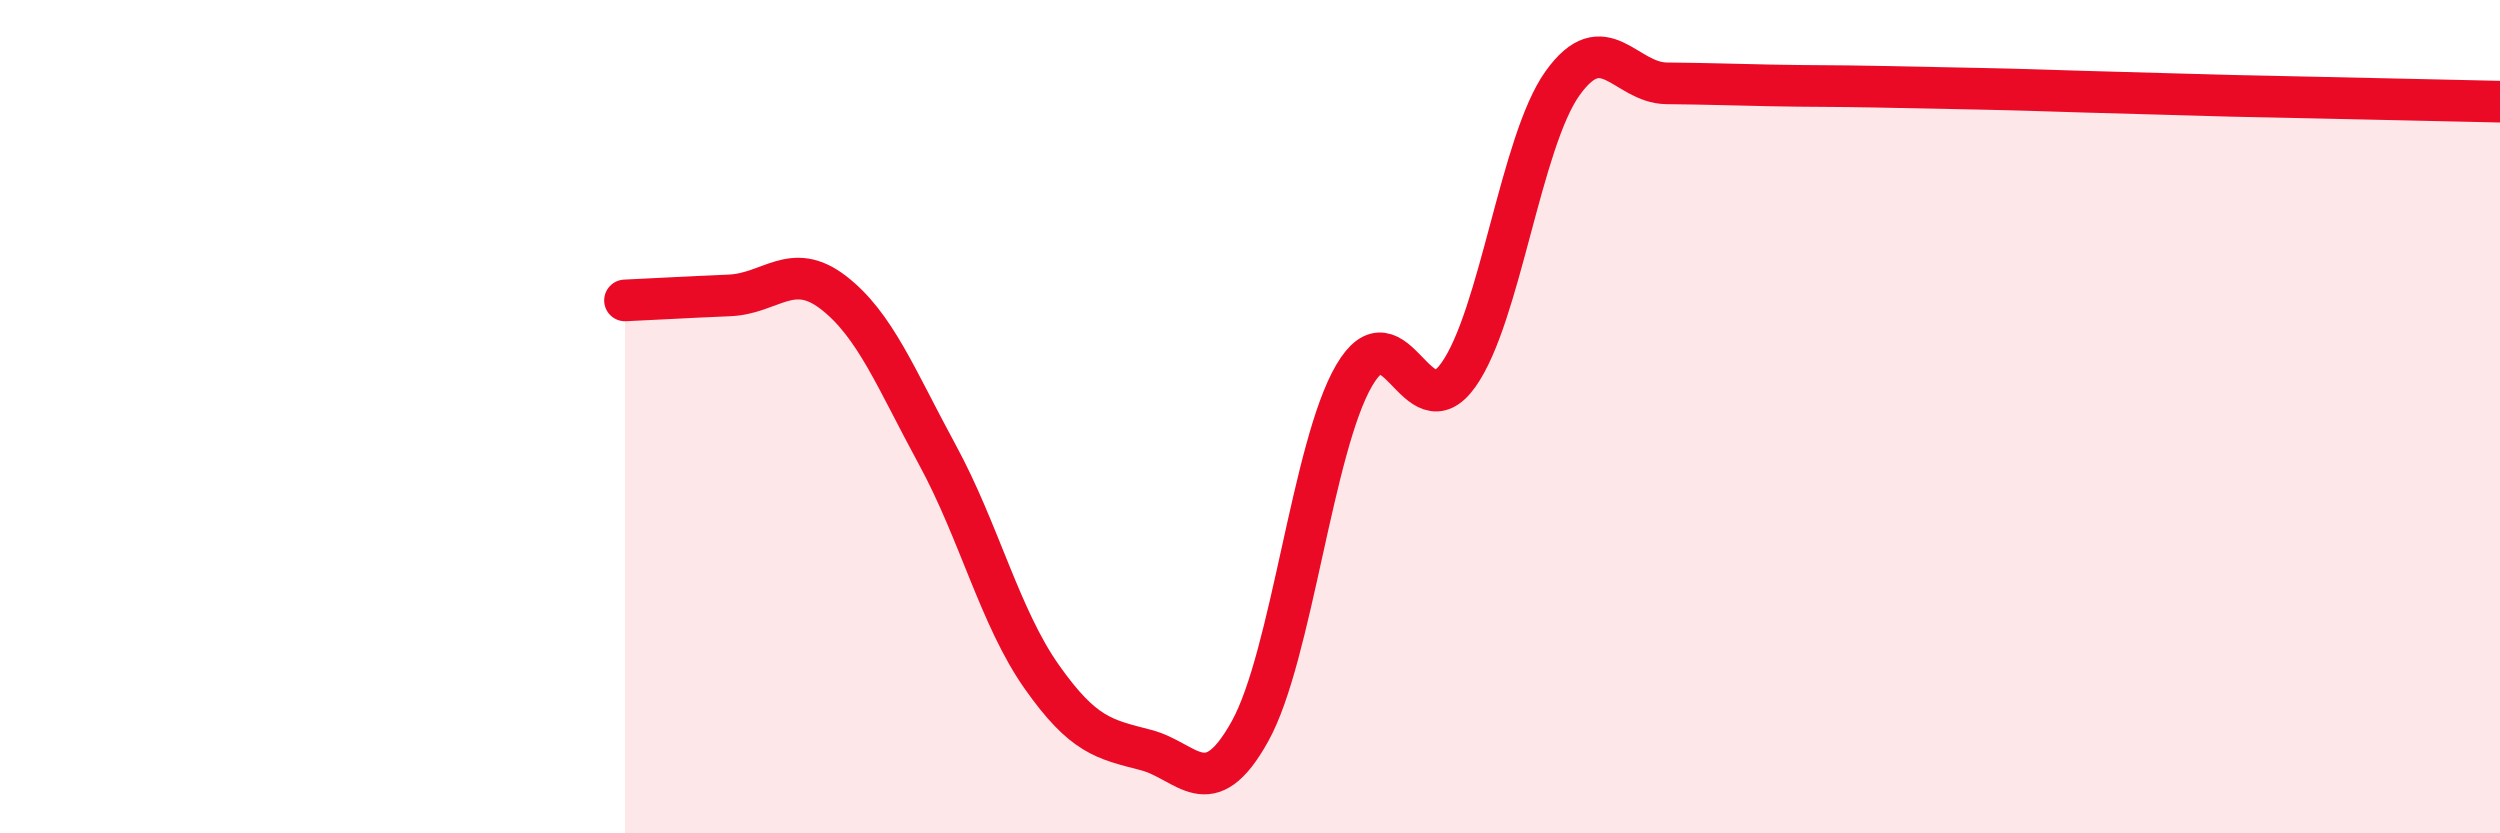
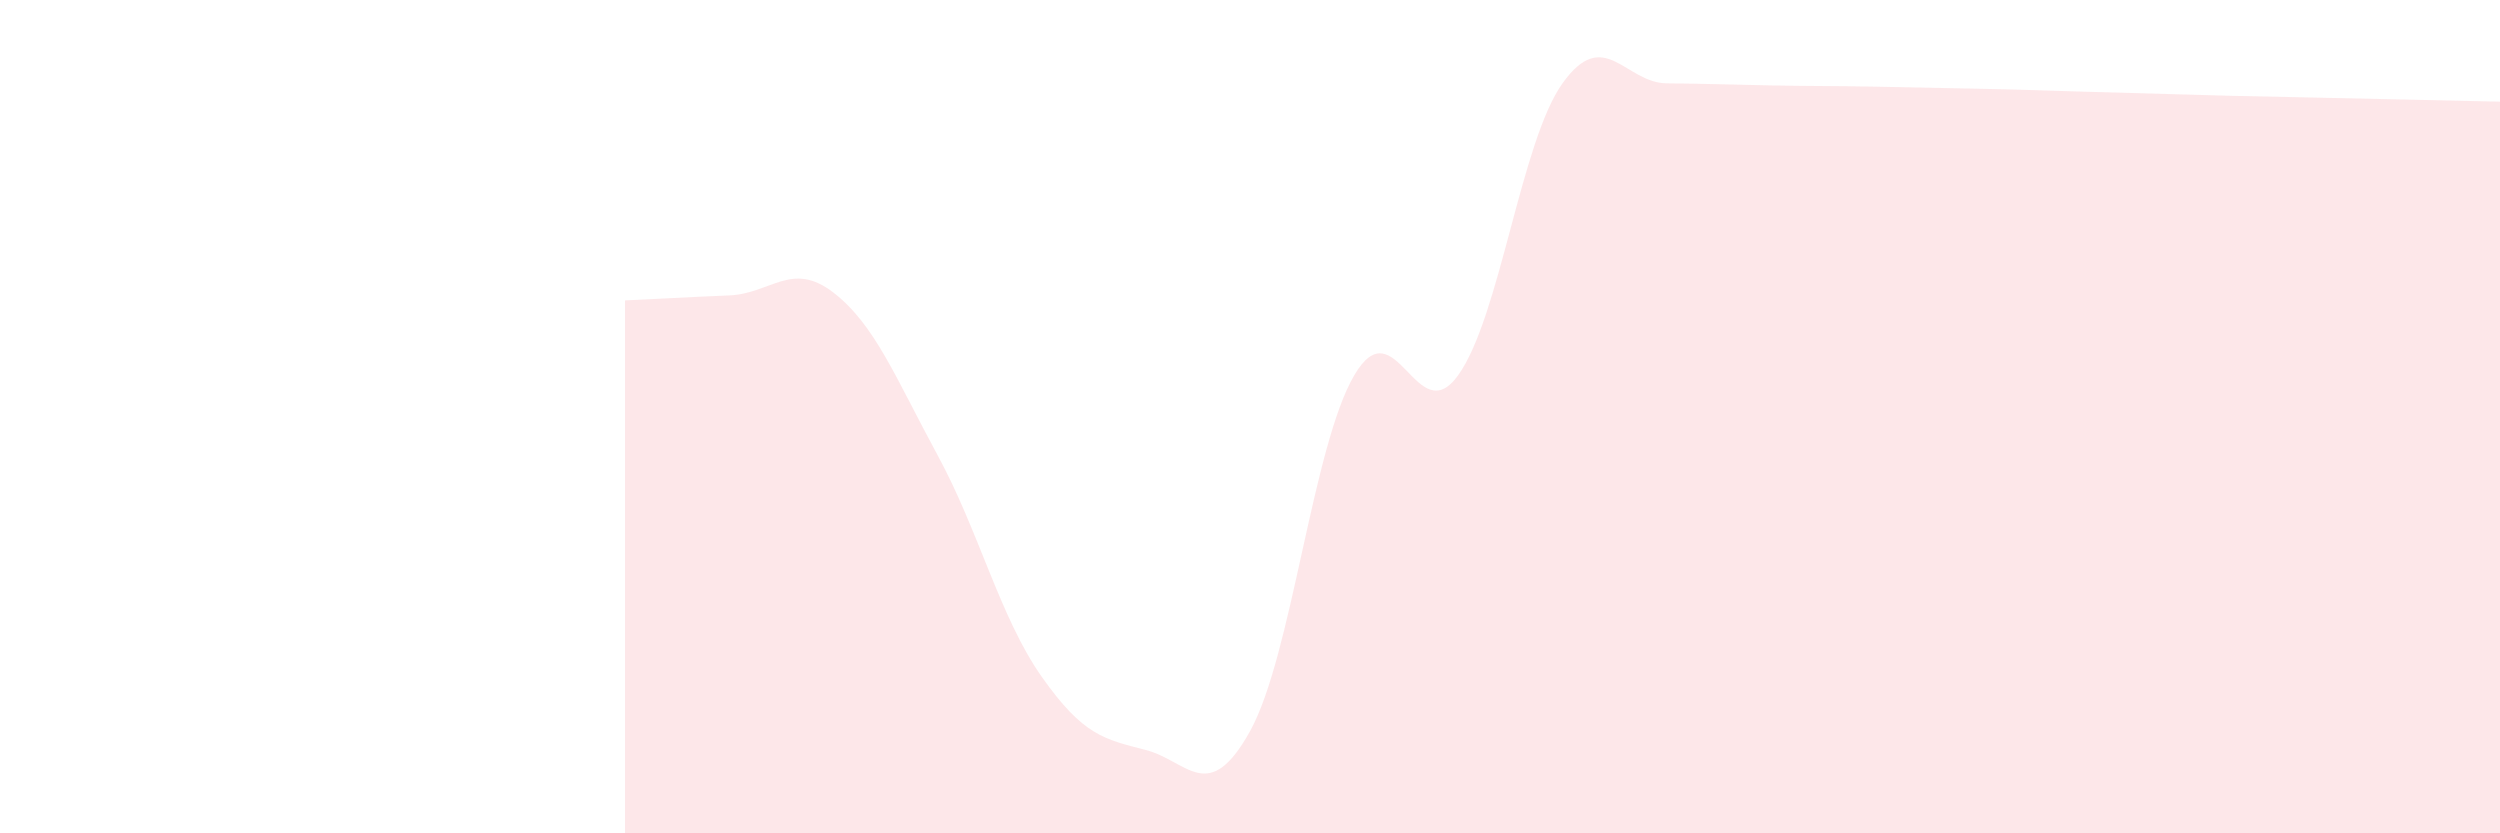
<svg xmlns="http://www.w3.org/2000/svg" width="60" height="20" viewBox="0 0 60 20">
  <path d="M 15,7.21 C 15.5,7.19 16.5,7.13 17.5,7.09 C 18.5,7.05 19,6.25 20,7.02 C 21,7.79 21.5,9.08 22.5,10.92 C 23.5,12.76 24,14.82 25,16.24 C 26,17.66 26.5,17.74 27.5,18 C 28.5,18.26 29,19.35 30,17.55 C 31,15.75 31.5,10.72 32.5,9.01 C 33.5,7.3 34,10.4 35,9 C 36,7.6 36.5,3.4 37.5,2 C 38.5,0.6 39,1.99 40,2 C 41,2.01 41.5,2.03 42.5,2.05 C 43.5,2.07 44,2.06 45,2.08 C 46,2.1 46.5,2.11 47.5,2.13 C 48.5,2.15 49,2.17 50,2.2 C 51,2.23 51.5,2.24 52.5,2.27 C 53.5,2.3 53.5,2.3 55,2.33 C 56.5,2.36 59,2.42 60,2.44L60 20L15 20Z" fill="#EB0A25" opacity="0.1" stroke-linecap="round" stroke-linejoin="round" />
-   <path d="M 15,7.21 C 15.5,7.19 16.5,7.13 17.5,7.09 C 18.5,7.05 19,6.25 20,7.02 C 21,7.79 21.5,9.08 22.5,10.92 C 23.5,12.76 24,14.82 25,16.24 C 26,17.66 26.5,17.74 27.5,18 C 28.5,18.26 29,19.35 30,17.55 C 31,15.75 31.5,10.72 32.5,9.01 C 33.5,7.3 34,10.4 35,9 C 36,7.6 36.5,3.4 37.5,2 C 38.5,0.6 39,1.99 40,2 C 41,2.01 41.5,2.03 42.5,2.05 C 43.5,2.07 44,2.06 45,2.08 C 46,2.1 46.5,2.11 47.5,2.13 C 48.5,2.15 49,2.17 50,2.2 C 51,2.23 51.5,2.24 52.5,2.27 C 53.5,2.3 53.5,2.3 55,2.33 C 56.5,2.36 59,2.42 60,2.44" stroke="#EB0A25" stroke-width="1" fill="none" stroke-linecap="round" stroke-linejoin="round" />
</svg>